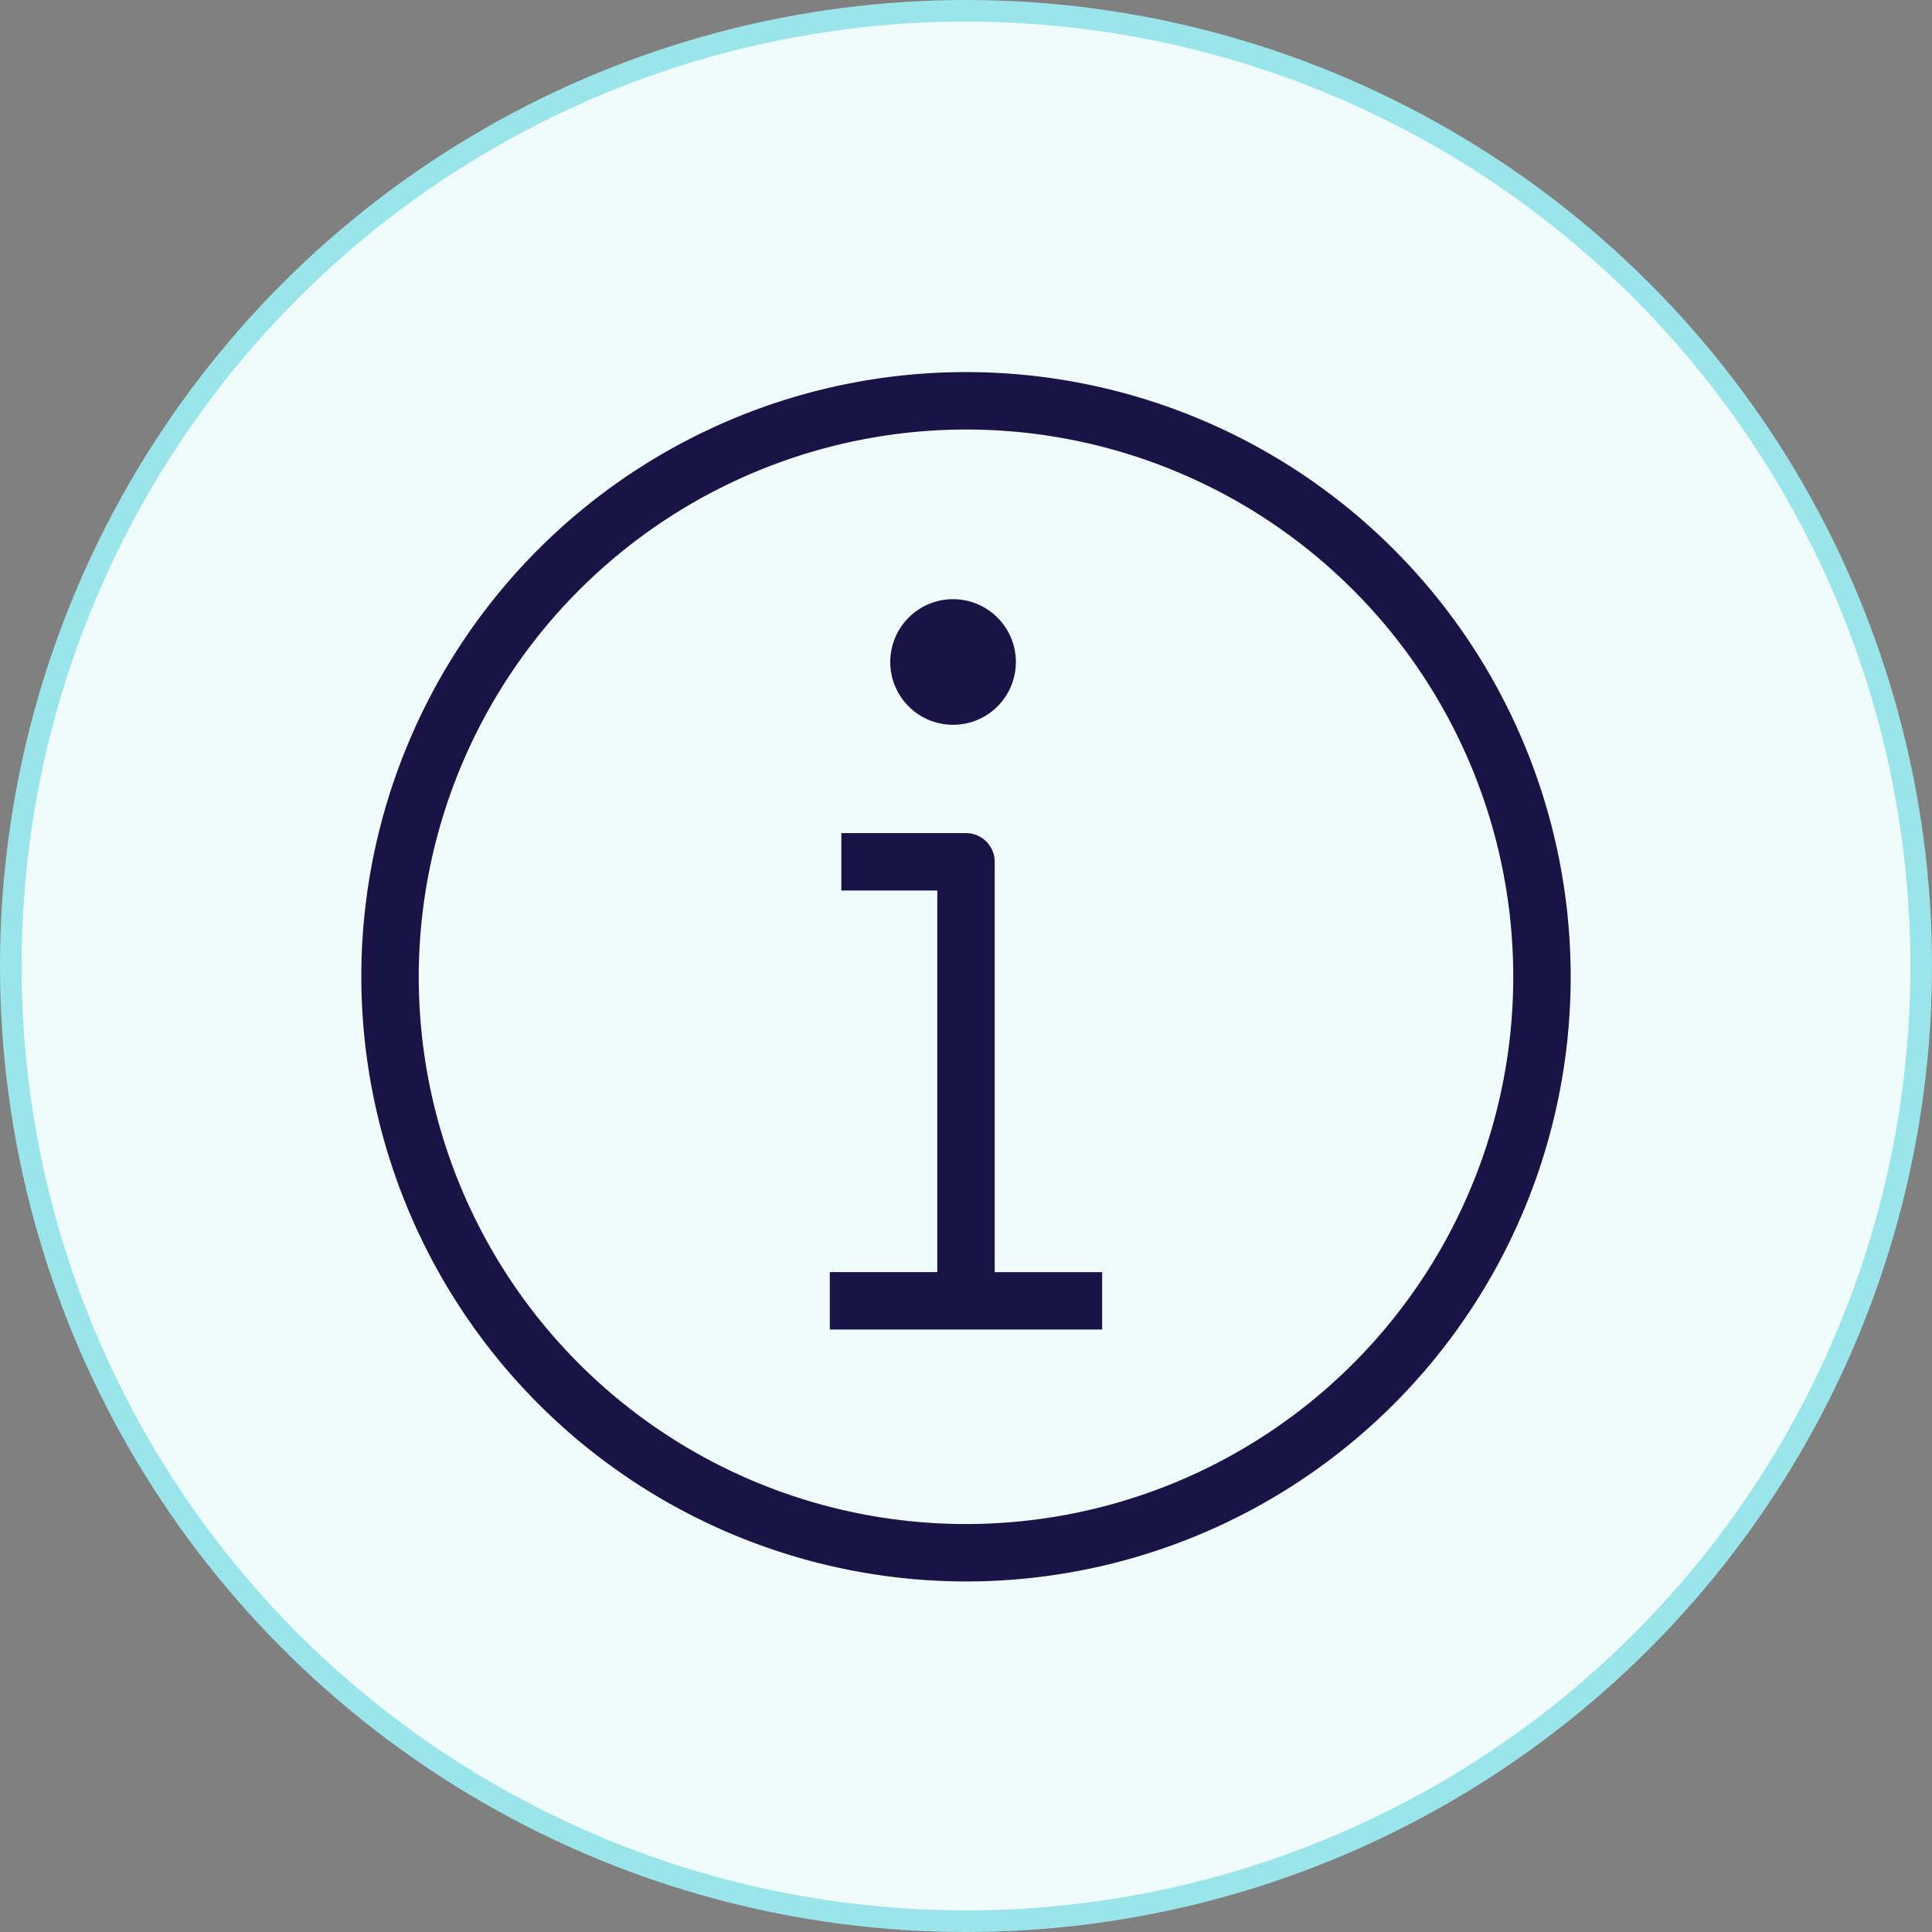
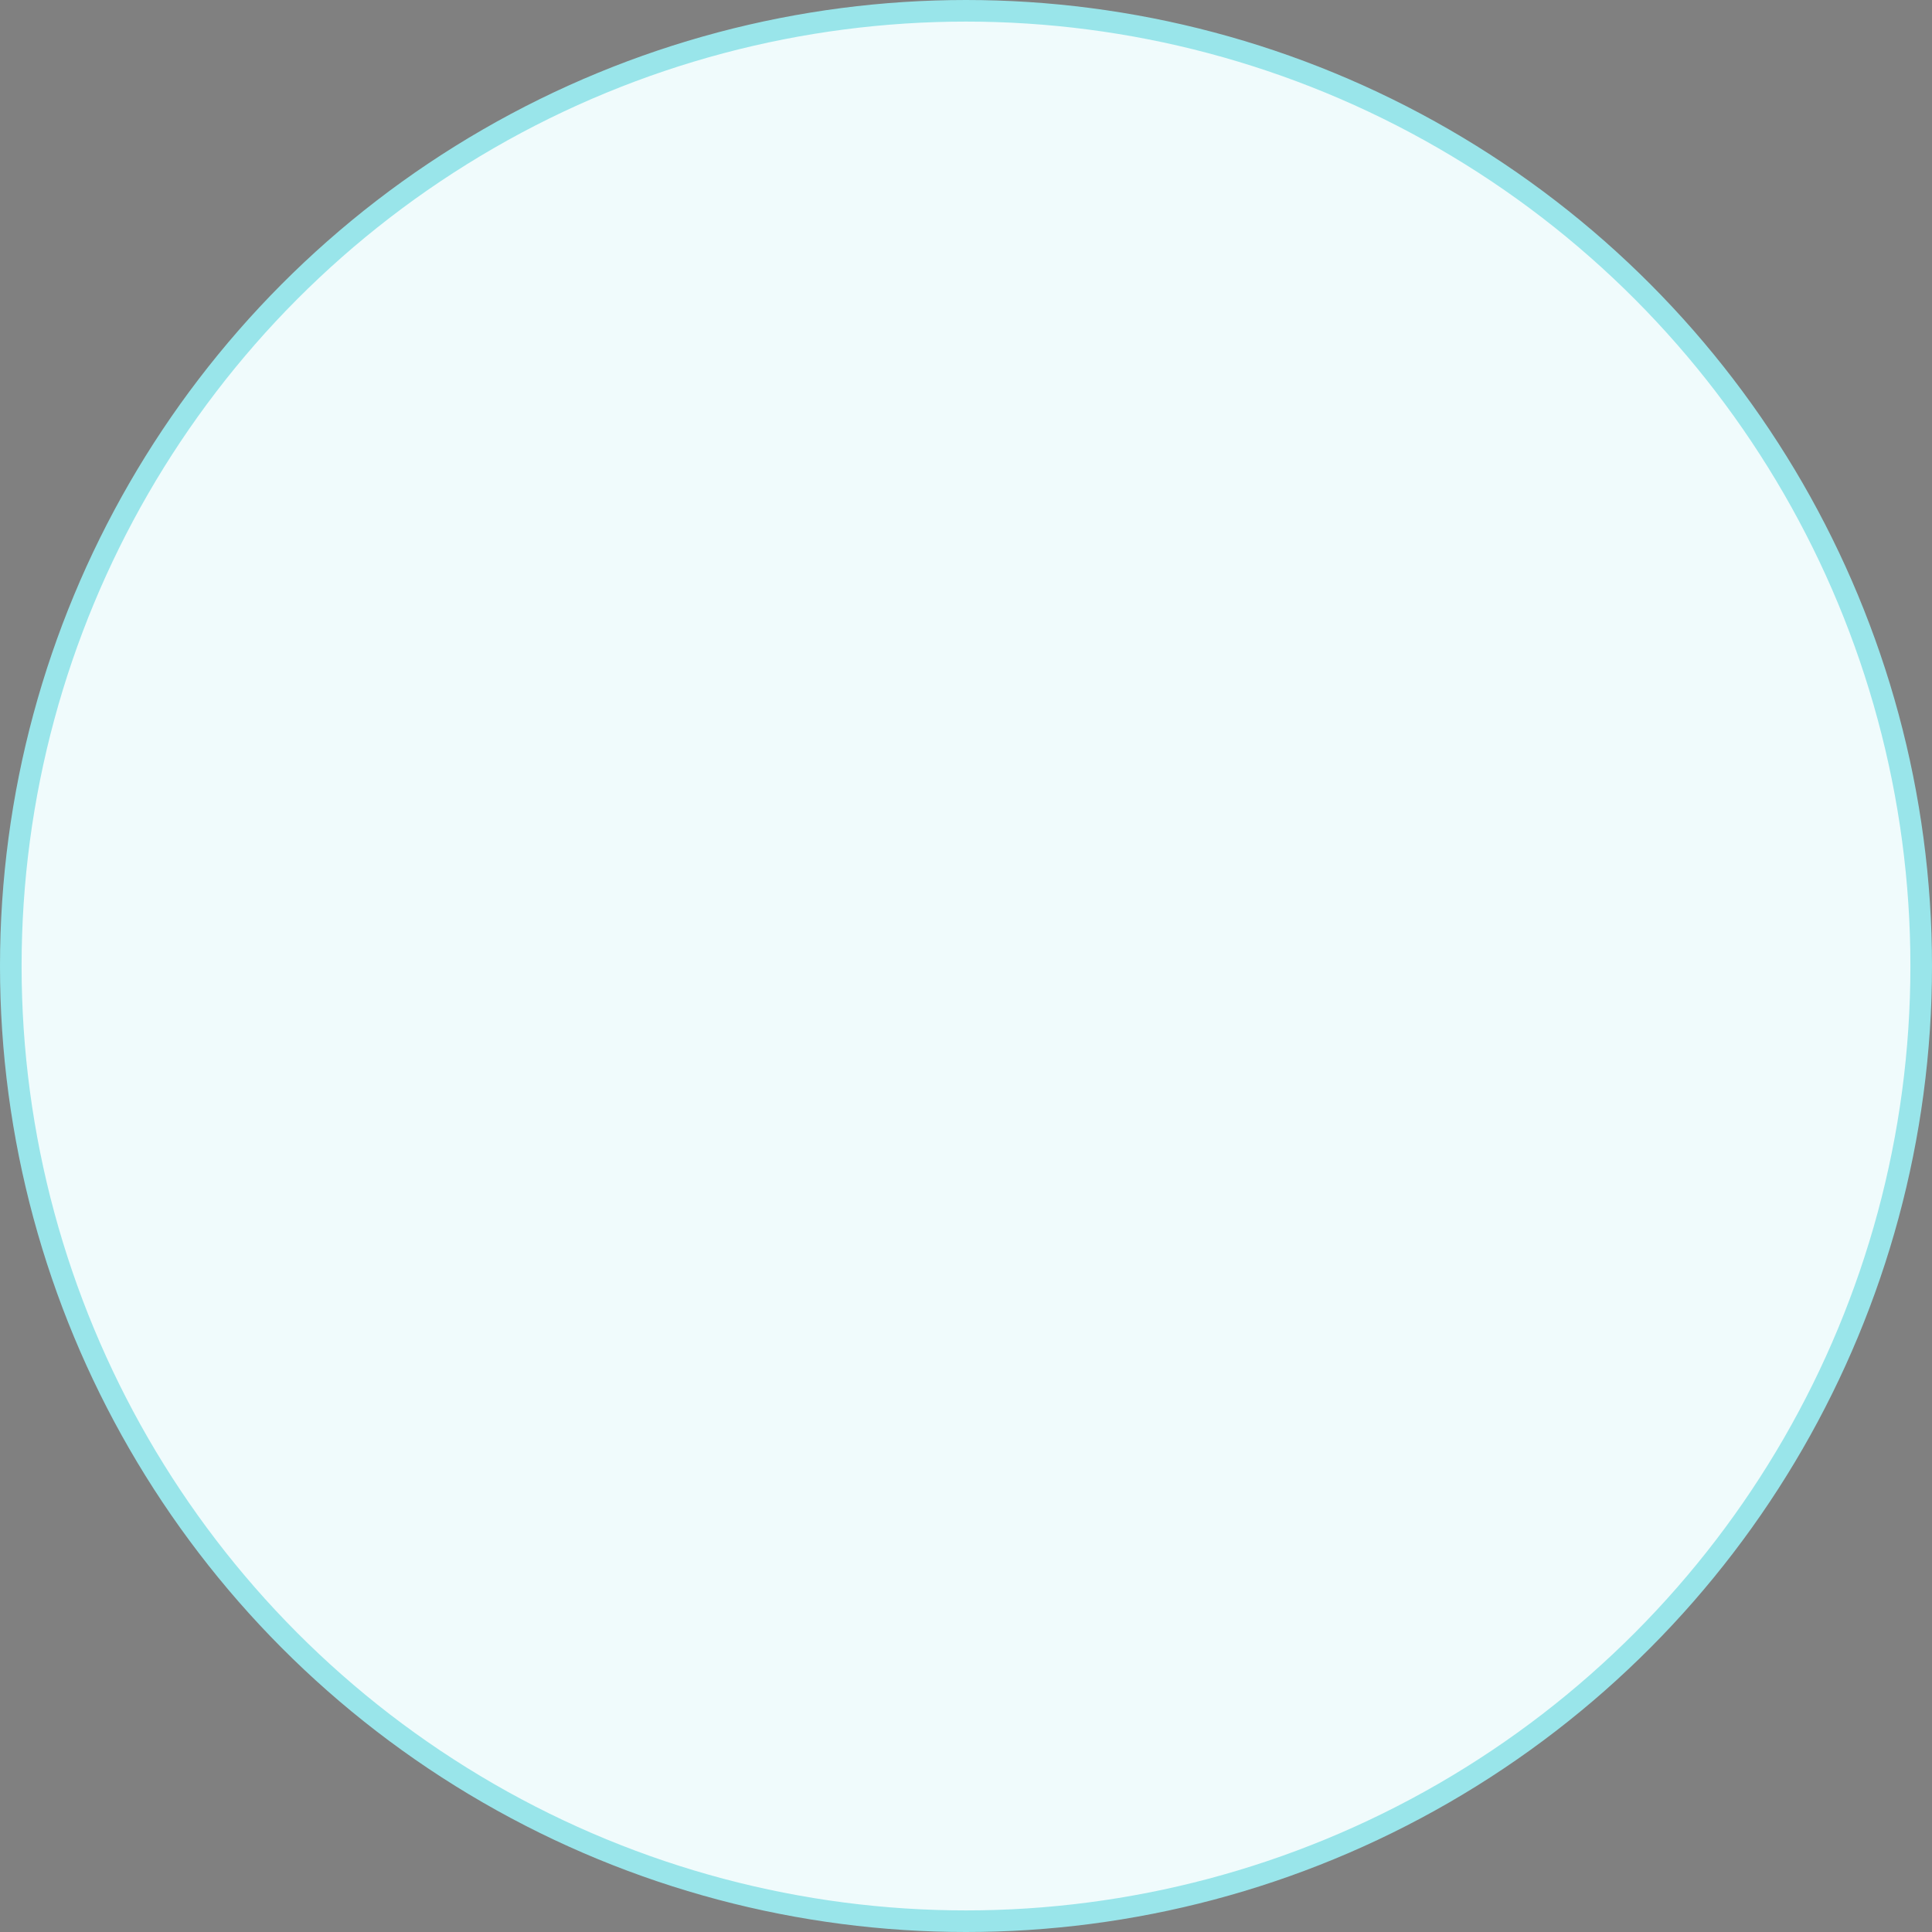
<svg xmlns="http://www.w3.org/2000/svg" width="89.462" height="89.462" viewBox="0 0 89.462 89.462">
  <rect x="0" y="0" width="89.462" height="89.462" fill="#808080" stroke="none" />
  <g id="Grupo_21811" data-name="Grupo 21811" transform="translate(-10820 18961.5)">
    <g id="Group_8" data-name="Group 8" transform="translate(10820.5 -18961)">
      <g id="Group_30" data-name="Group 30">
        <g id="Group_23_Copy" data-name="Group 23 Copy">
          <circle id="Oval" cx="44.231" cy="44.231" r="44.231" transform="translate(0 0)" fill="#f0fbfc" stroke="#99e5ea" stroke-width="1" />
        </g>
      </g>
      <g id="Icon_System_Info_32px" data-name="Icon/System/Info/32px" transform="translate(16.231 16.73)">
        <g id="Combined_Shape" data-name="Combined Shape">
          <path id="Combined_Shape-2" data-name="Combined Shape" d="M0,28A28,28,0,1,1,28,56,28.033,28.033,0,0,1,0,28Zm2.659,0A25.341,25.341,0,1,0,28,2.659,25.37,25.37,0,0,0,2.659,28ZM21.693,44.333V41.674h4.978V24.005H22.227V21.347H28a1.329,1.329,0,0,1,1.329,1.329v19h4.976v2.659Zm2.8-30.908A2.908,2.908,0,1,1,27.4,16.332,2.909,2.909,0,0,1,24.492,13.425Z" fill="none" />
          <path id="Combined_Shape-3" data-name="Combined Shape" d="M0,28A28,28,0,1,1,28,56,28.033,28.033,0,0,1,0,28Zm2.659,0A25.341,25.341,0,1,0,28,2.659,25.37,25.37,0,0,0,2.659,28ZM21.693,44.333V41.674h4.978V24.005H22.227V21.347H28a1.329,1.329,0,0,1,1.329,1.329v19h4.976v2.659Zm2.8-30.908A2.908,2.908,0,1,1,27.4,16.332,2.909,2.909,0,0,1,24.492,13.425Z" fill="none" />
-           <path id="Combined_Shape-4" data-name="Combined Shape" d="M0,28A28,28,0,1,1,28,56,28.033,28.033,0,0,1,0,28Zm2.659,0A25.341,25.341,0,1,0,28,2.659,25.37,25.37,0,0,0,2.659,28ZM21.693,44.333V41.674h4.978V24.005H22.227V21.347H28a1.329,1.329,0,0,1,1.329,1.329v19h4.976v2.659Zm2.8-30.908A2.908,2.908,0,1,1,27.4,16.332,2.909,2.909,0,0,1,24.492,13.425Z" fill="none" />
          <path id="Combined_Shape-5" data-name="Combined Shape" d="M0,28A28,28,0,1,1,28,56,28.033,28.033,0,0,1,0,28Zm2.659,0A25.341,25.341,0,1,0,28,2.659,25.37,25.37,0,0,0,2.659,28ZM21.693,44.333V41.674h4.978V24.005H22.227V21.347H28a1.329,1.329,0,0,1,1.329,1.329v19h4.976v2.659Zm2.8-30.908A2.908,2.908,0,1,1,27.4,16.332,2.909,2.909,0,0,1,24.492,13.425Z" fill="none" />
          <path id="Combined_Shape-6" data-name="Combined Shape" d="M0,28A28,28,0,1,1,28,56,28.033,28.033,0,0,1,0,28Zm2.659,0A25.341,25.341,0,1,0,28,2.659,25.37,25.37,0,0,0,2.659,28ZM21.693,44.333V41.674h4.978V24.005H22.227V21.347H28a1.329,1.329,0,0,1,1.329,1.329v19h4.976v2.659Zm2.8-30.908A2.908,2.908,0,1,1,27.4,16.332,2.909,2.909,0,0,1,24.492,13.425Z" fill="none" />
-           <path id="Combined_Shape-7" data-name="Combined Shape" d="M0,28A28,28,0,1,1,28,56,28.033,28.033,0,0,1,0,28Zm2.659,0A25.341,25.341,0,1,0,28,2.659,25.37,25.37,0,0,0,2.659,28ZM21.693,44.333V41.674h4.978V24.005H22.227V21.347H28a1.329,1.329,0,0,1,1.329,1.329v19h4.976v2.659Zm2.8-30.908A2.908,2.908,0,1,1,27.4,16.332,2.909,2.909,0,0,1,24.492,13.425Z" fill="#1a1446" />
        </g>
      </g>
    </g>
  </g>
</svg>